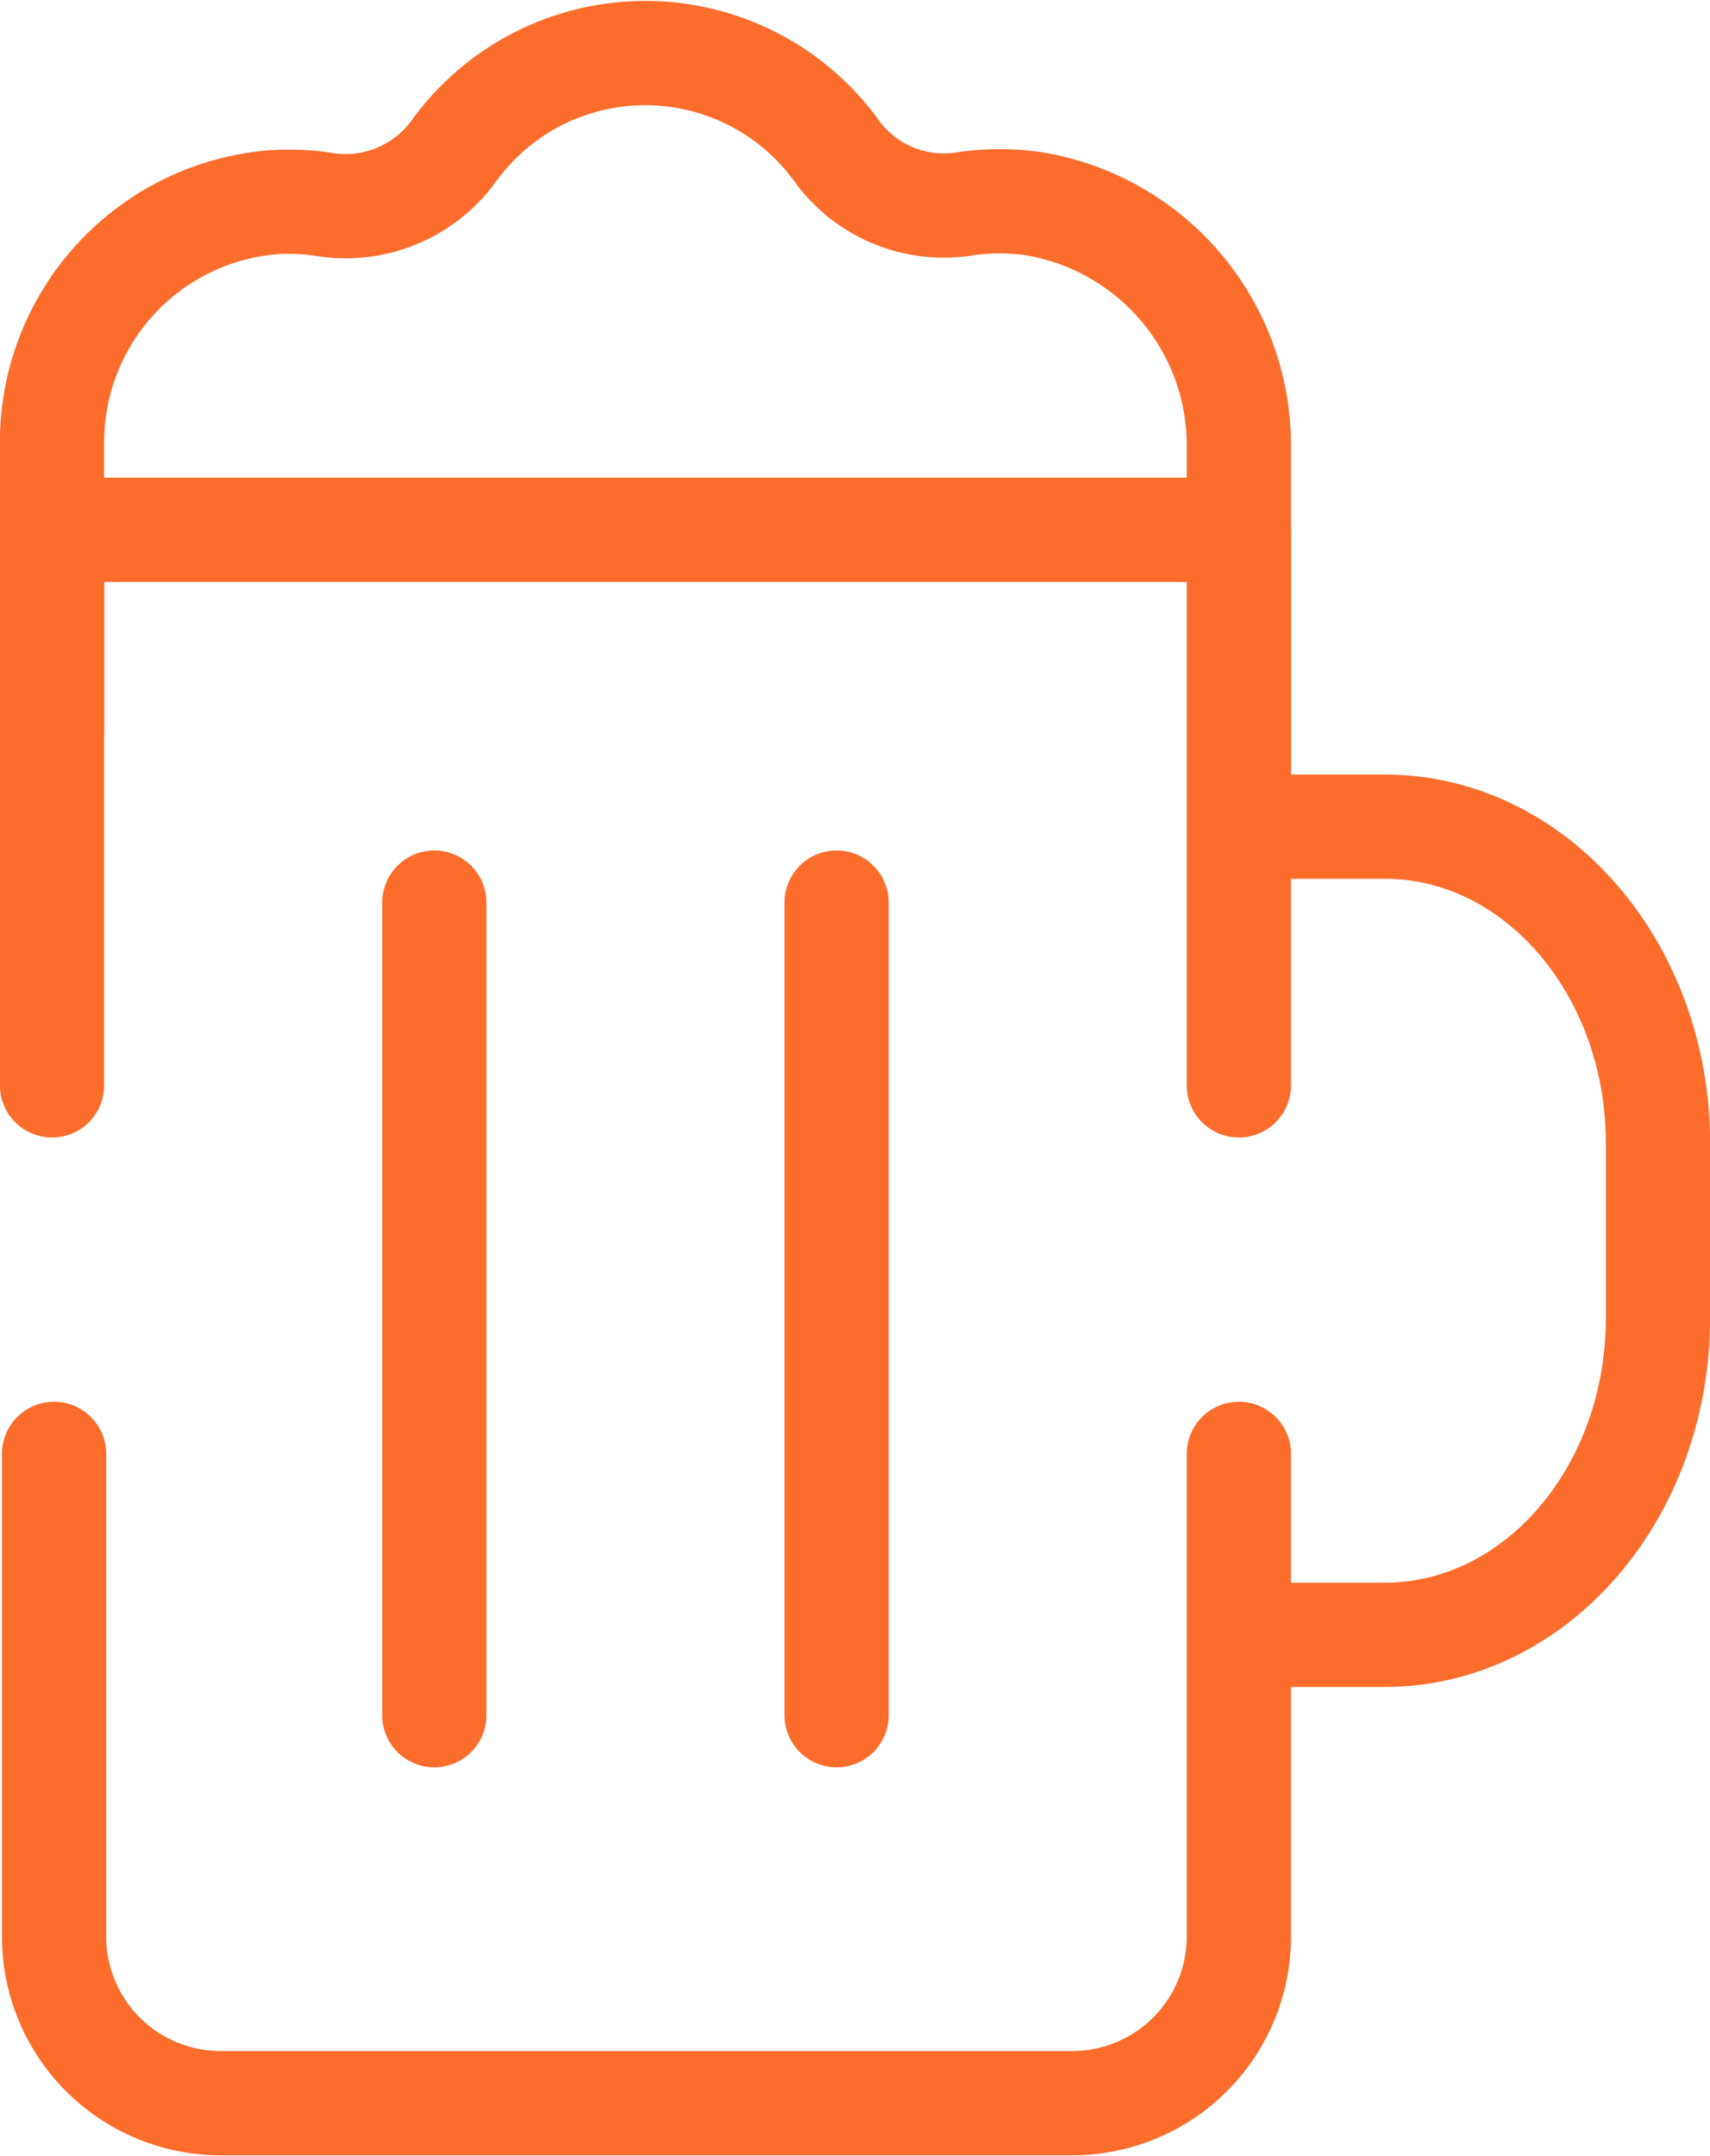
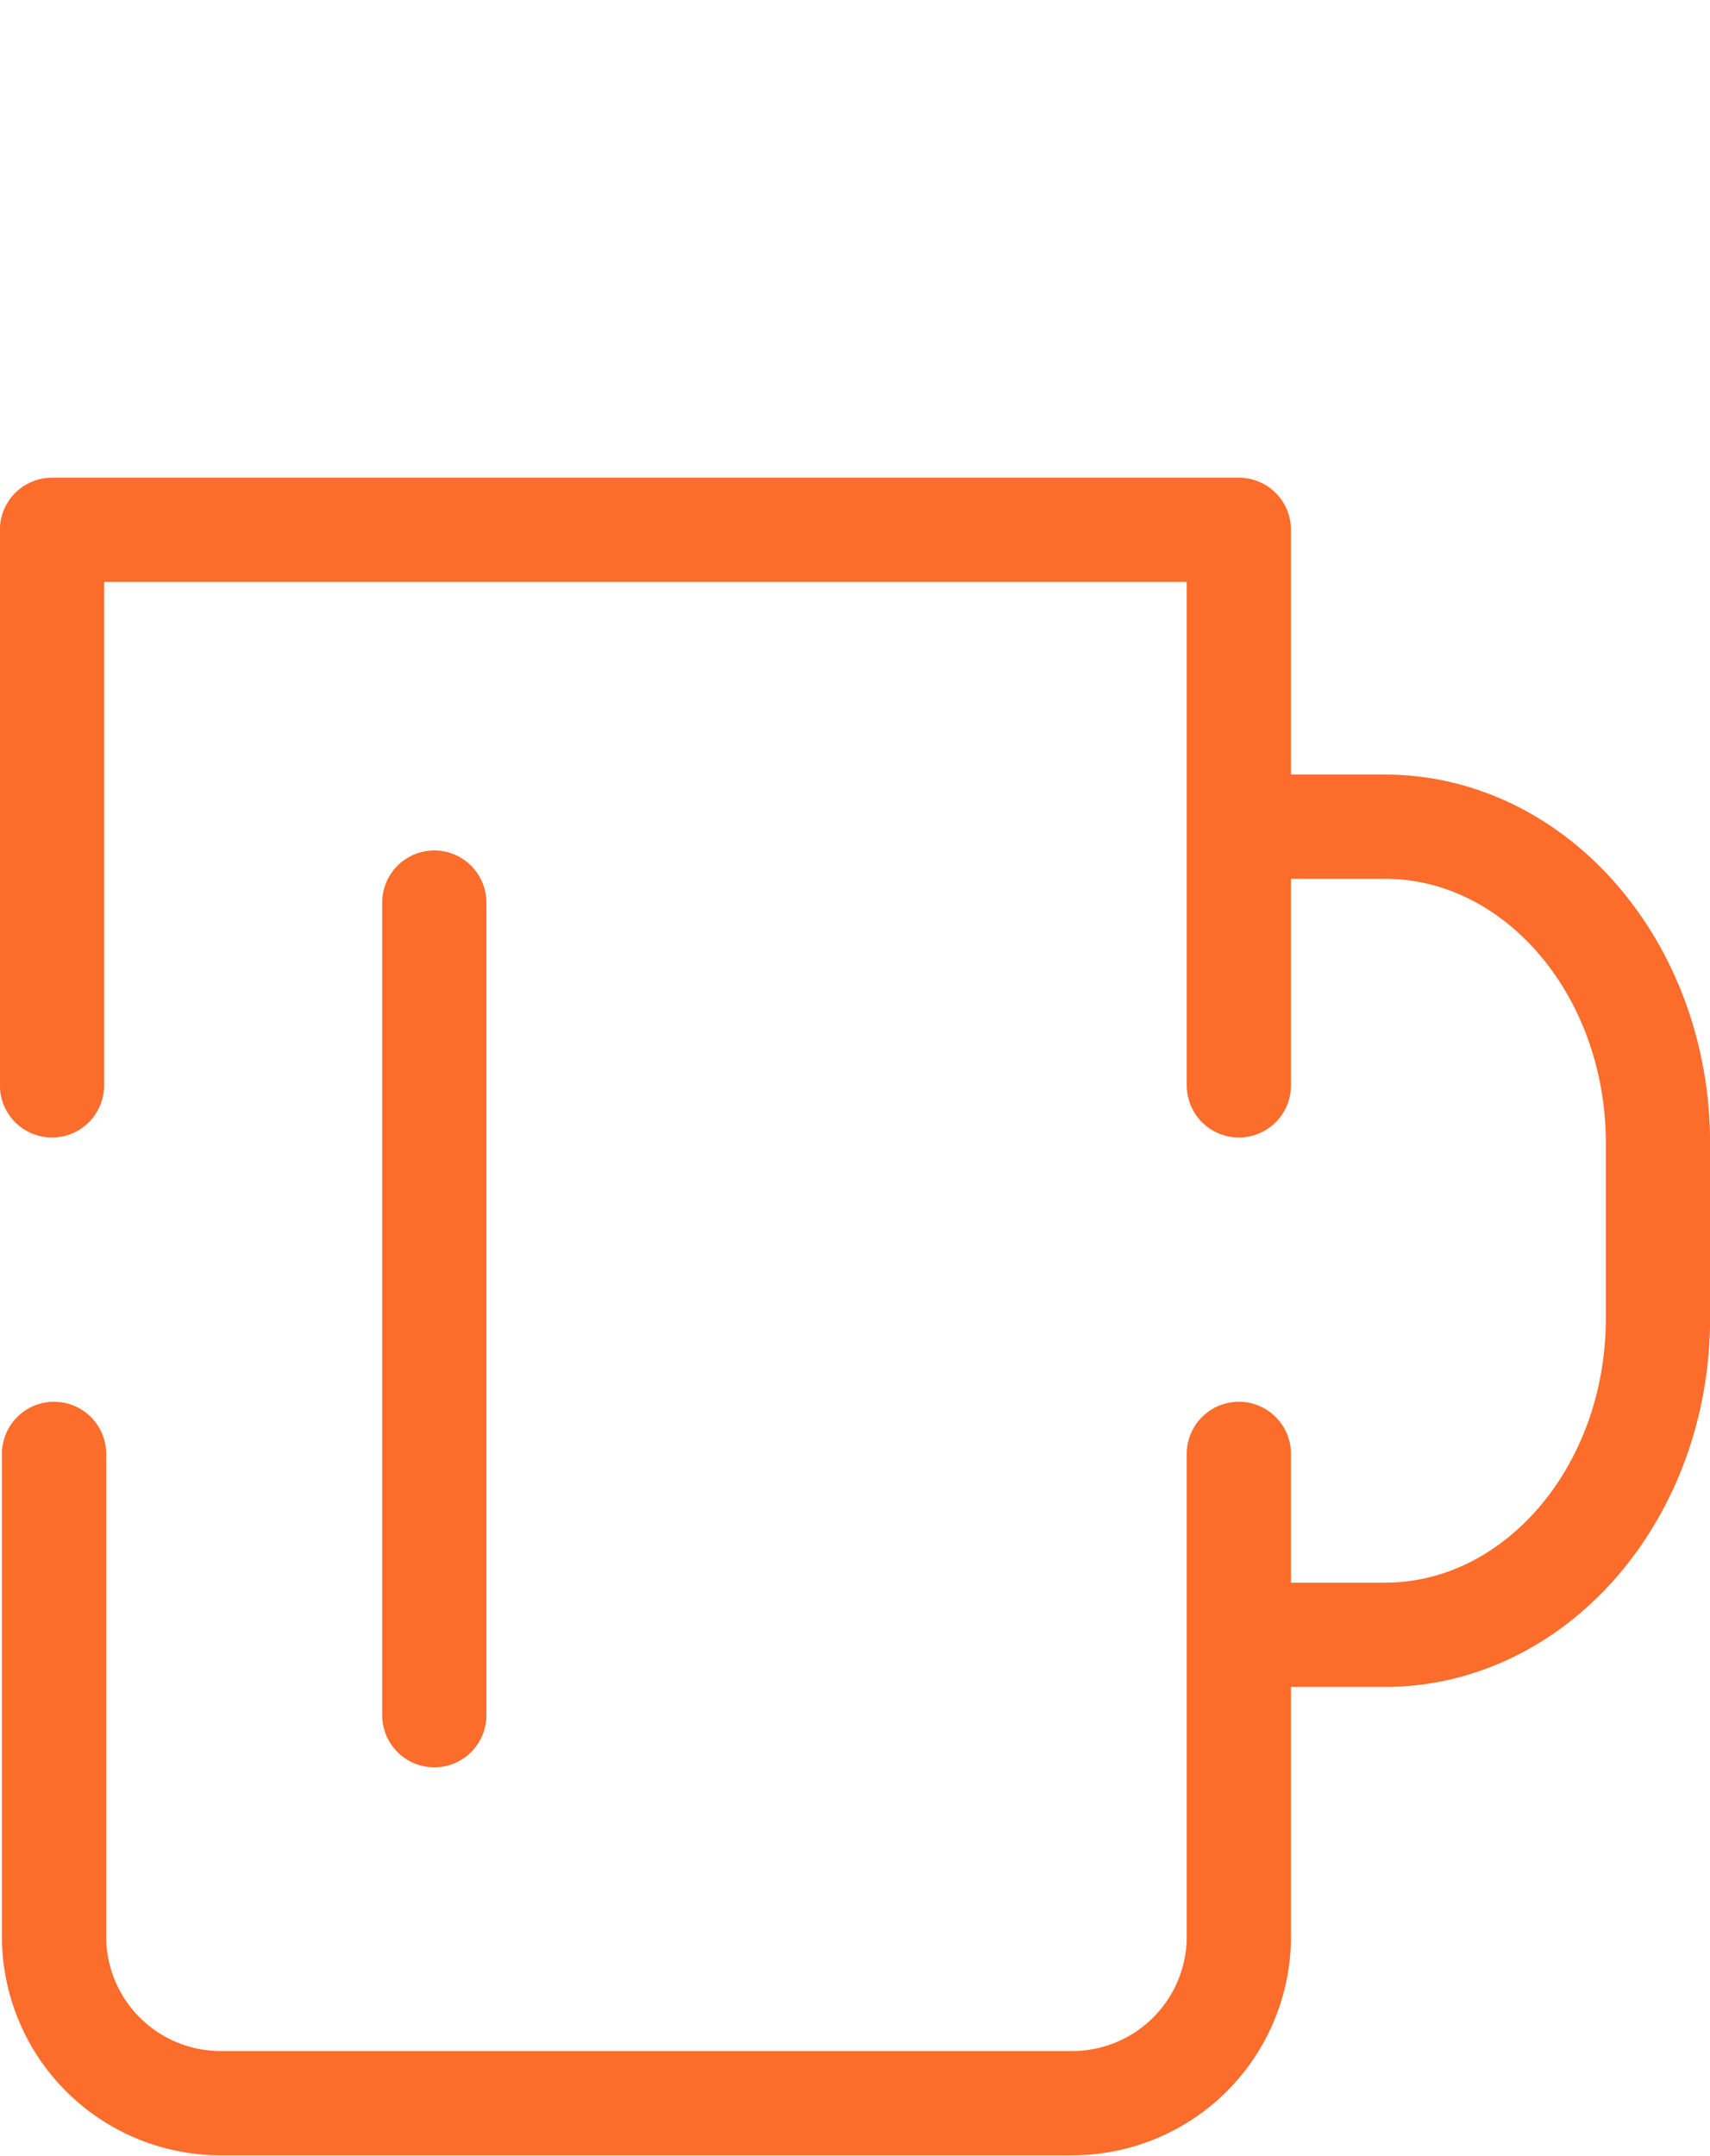
<svg xmlns="http://www.w3.org/2000/svg" viewBox="0 0 92.37 116.42">
  <defs>
    <style>.cls-1{fill:none;stroke:#fc6c2b;stroke-linecap:round;stroke-linejoin:round;stroke-width:5.63px;}</style>
  </defs>
  <g id="Camada_2" data-name="Camada 2">
    <g id="Layer_1" data-name="Layer 1">
-       <path class="cls-1" d="M2.81,39.45V23.93a13,13,0,0,1,11.83-13,12.49,12.49,0,0,1,2.81.1,7.22,7.22,0,0,0,7-2.79,12.76,12.76,0,0,1,20.81,0A7.15,7.15,0,0,0,52.16,11a12.83,12.83,0,0,1,3.66,0,13.23,13.23,0,0,1,11.1,13.18V42.29" />
      <path class="cls-1" d="M66.92,44.64H74.8c8.15,0,14.76,7.66,14.76,17.1v9.44c0,9.44-6.61,17.1-14.76,17.1H66.92" />
      <path class="cls-1" d="M66.92,78.51v26.06a9,9,0,0,1-9,9h-46a9,9,0,0,1-9-9V78.51" />
      <polyline class="cls-1" points="2.81 58.61 2.81 28.61 66.92 28.61 66.92 58.61" />
      <line class="cls-1" x1="23.46" y1="48.74" x2="23.46" y2="92.62" />
-       <line class="cls-1" x1="45.19" y1="48.74" x2="45.19" y2="92.62" />
    </g>
  </g>
</svg>